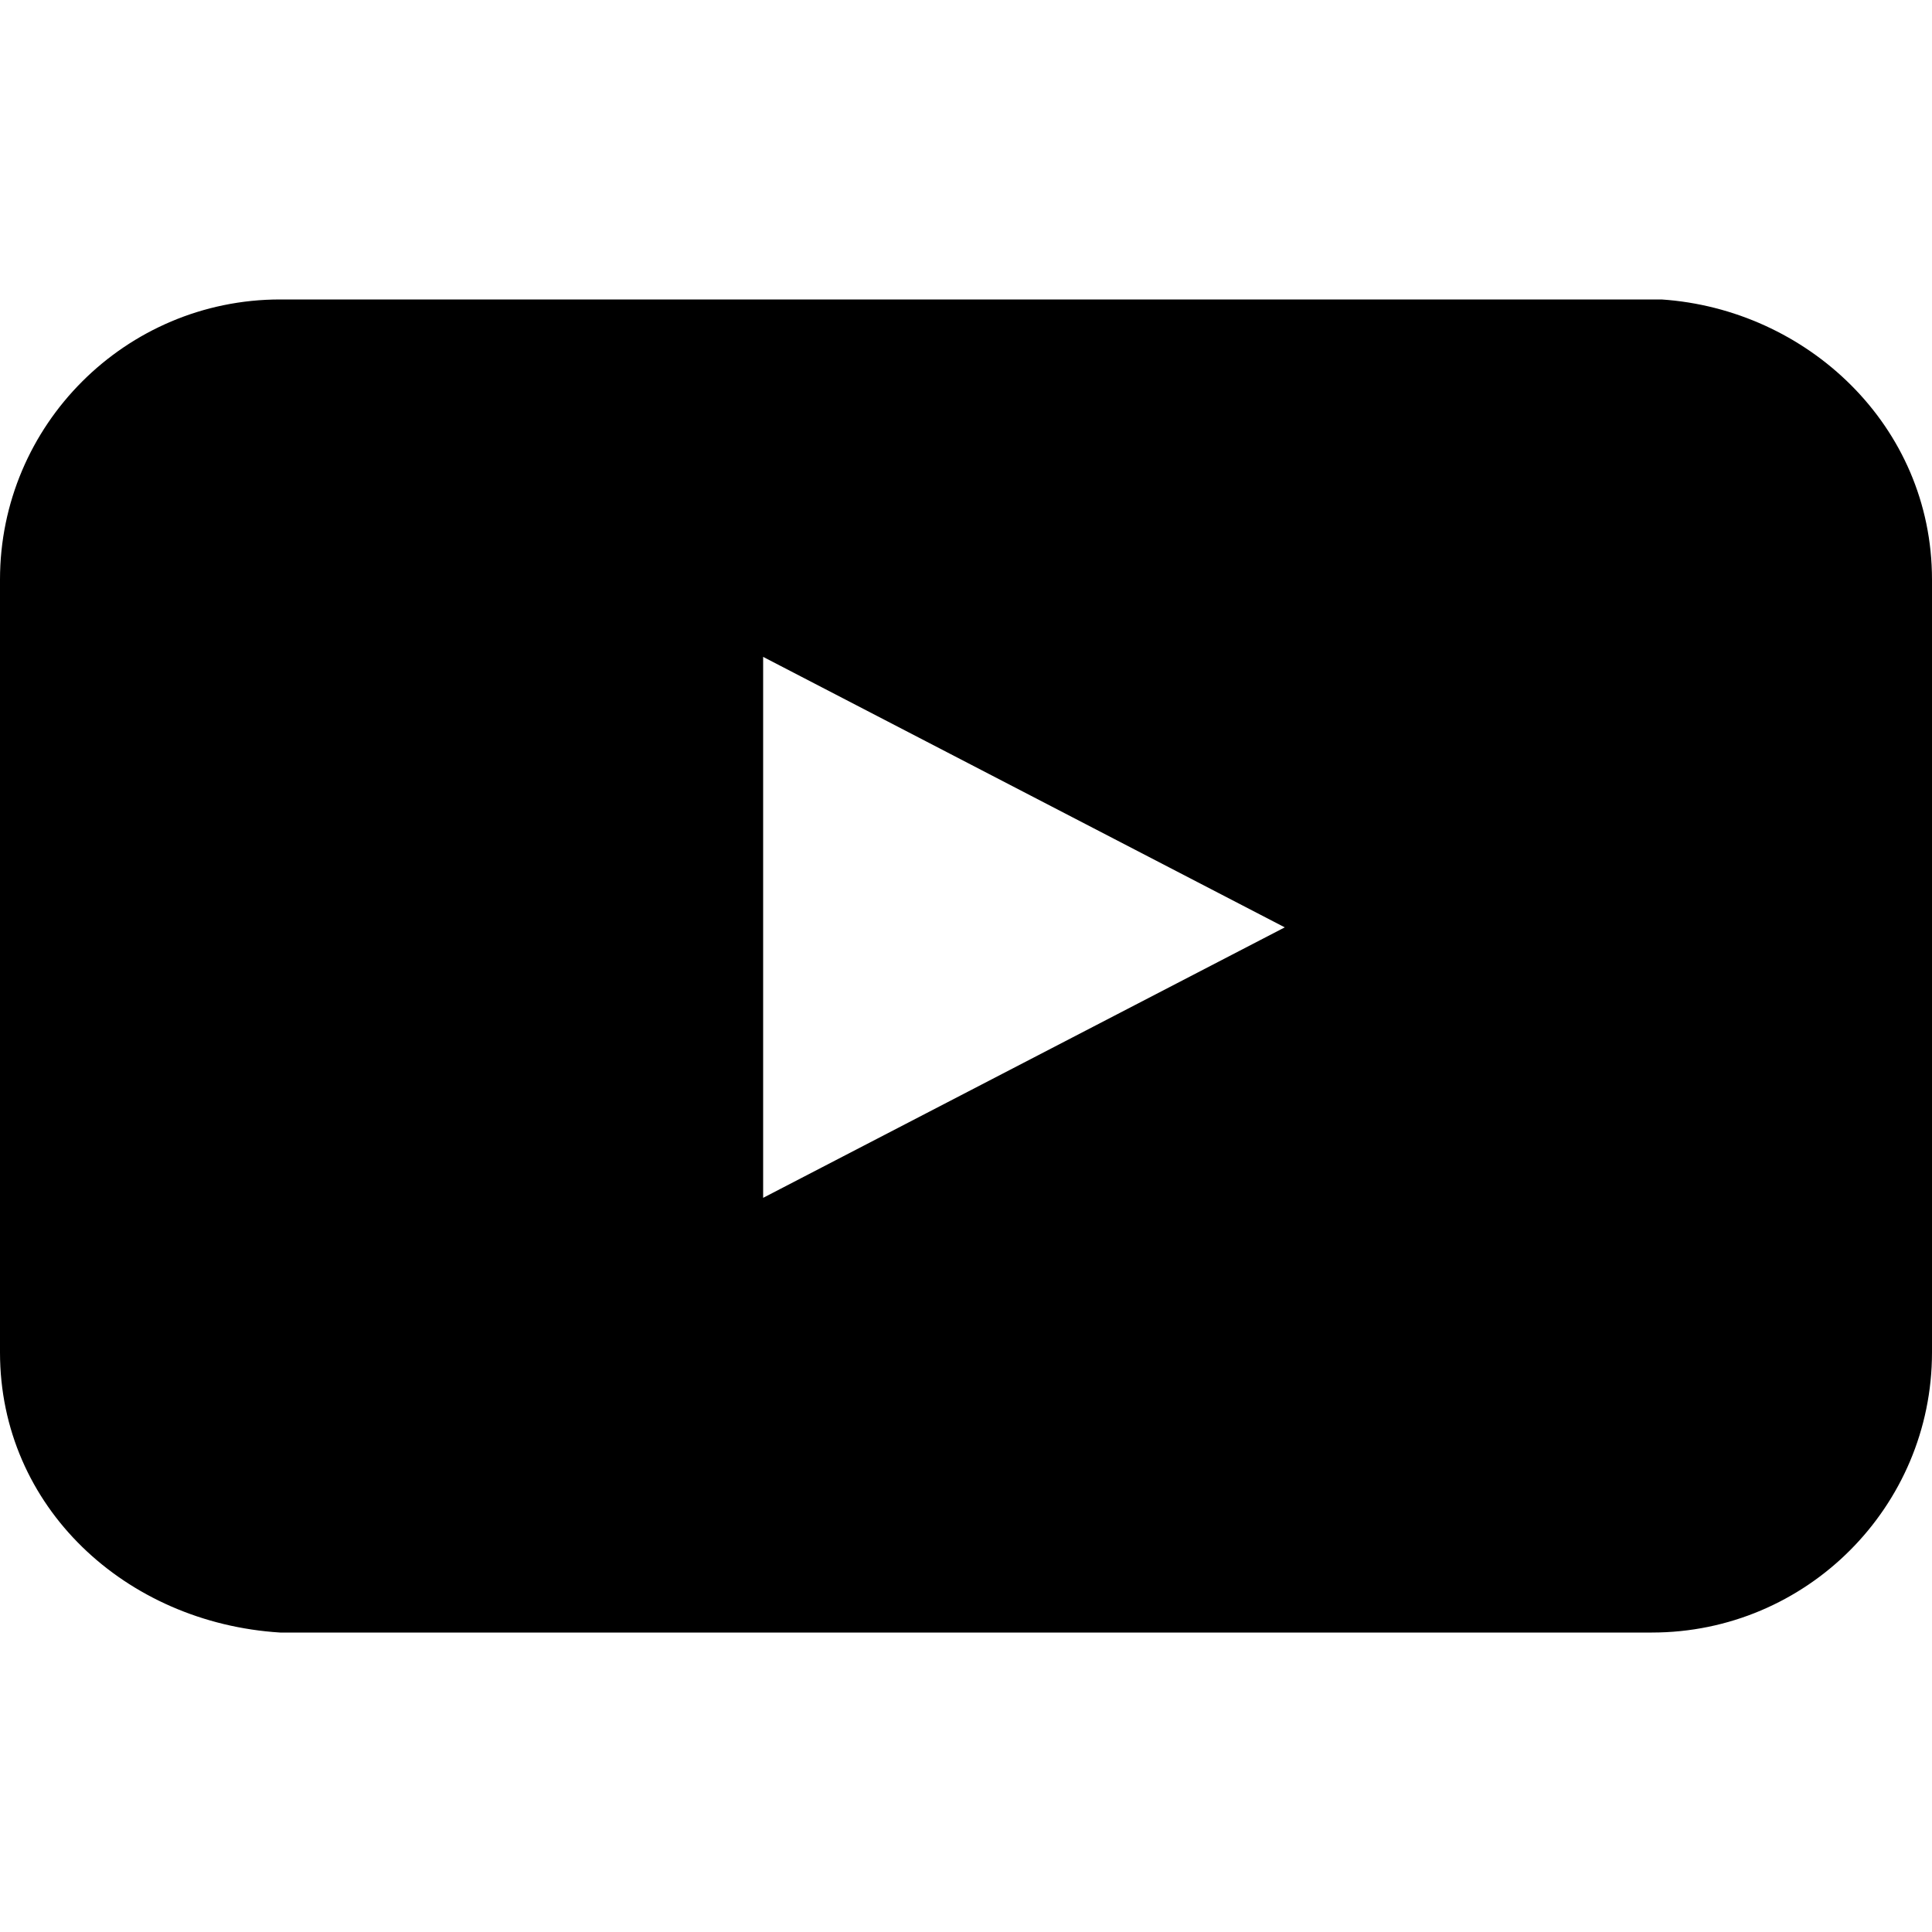
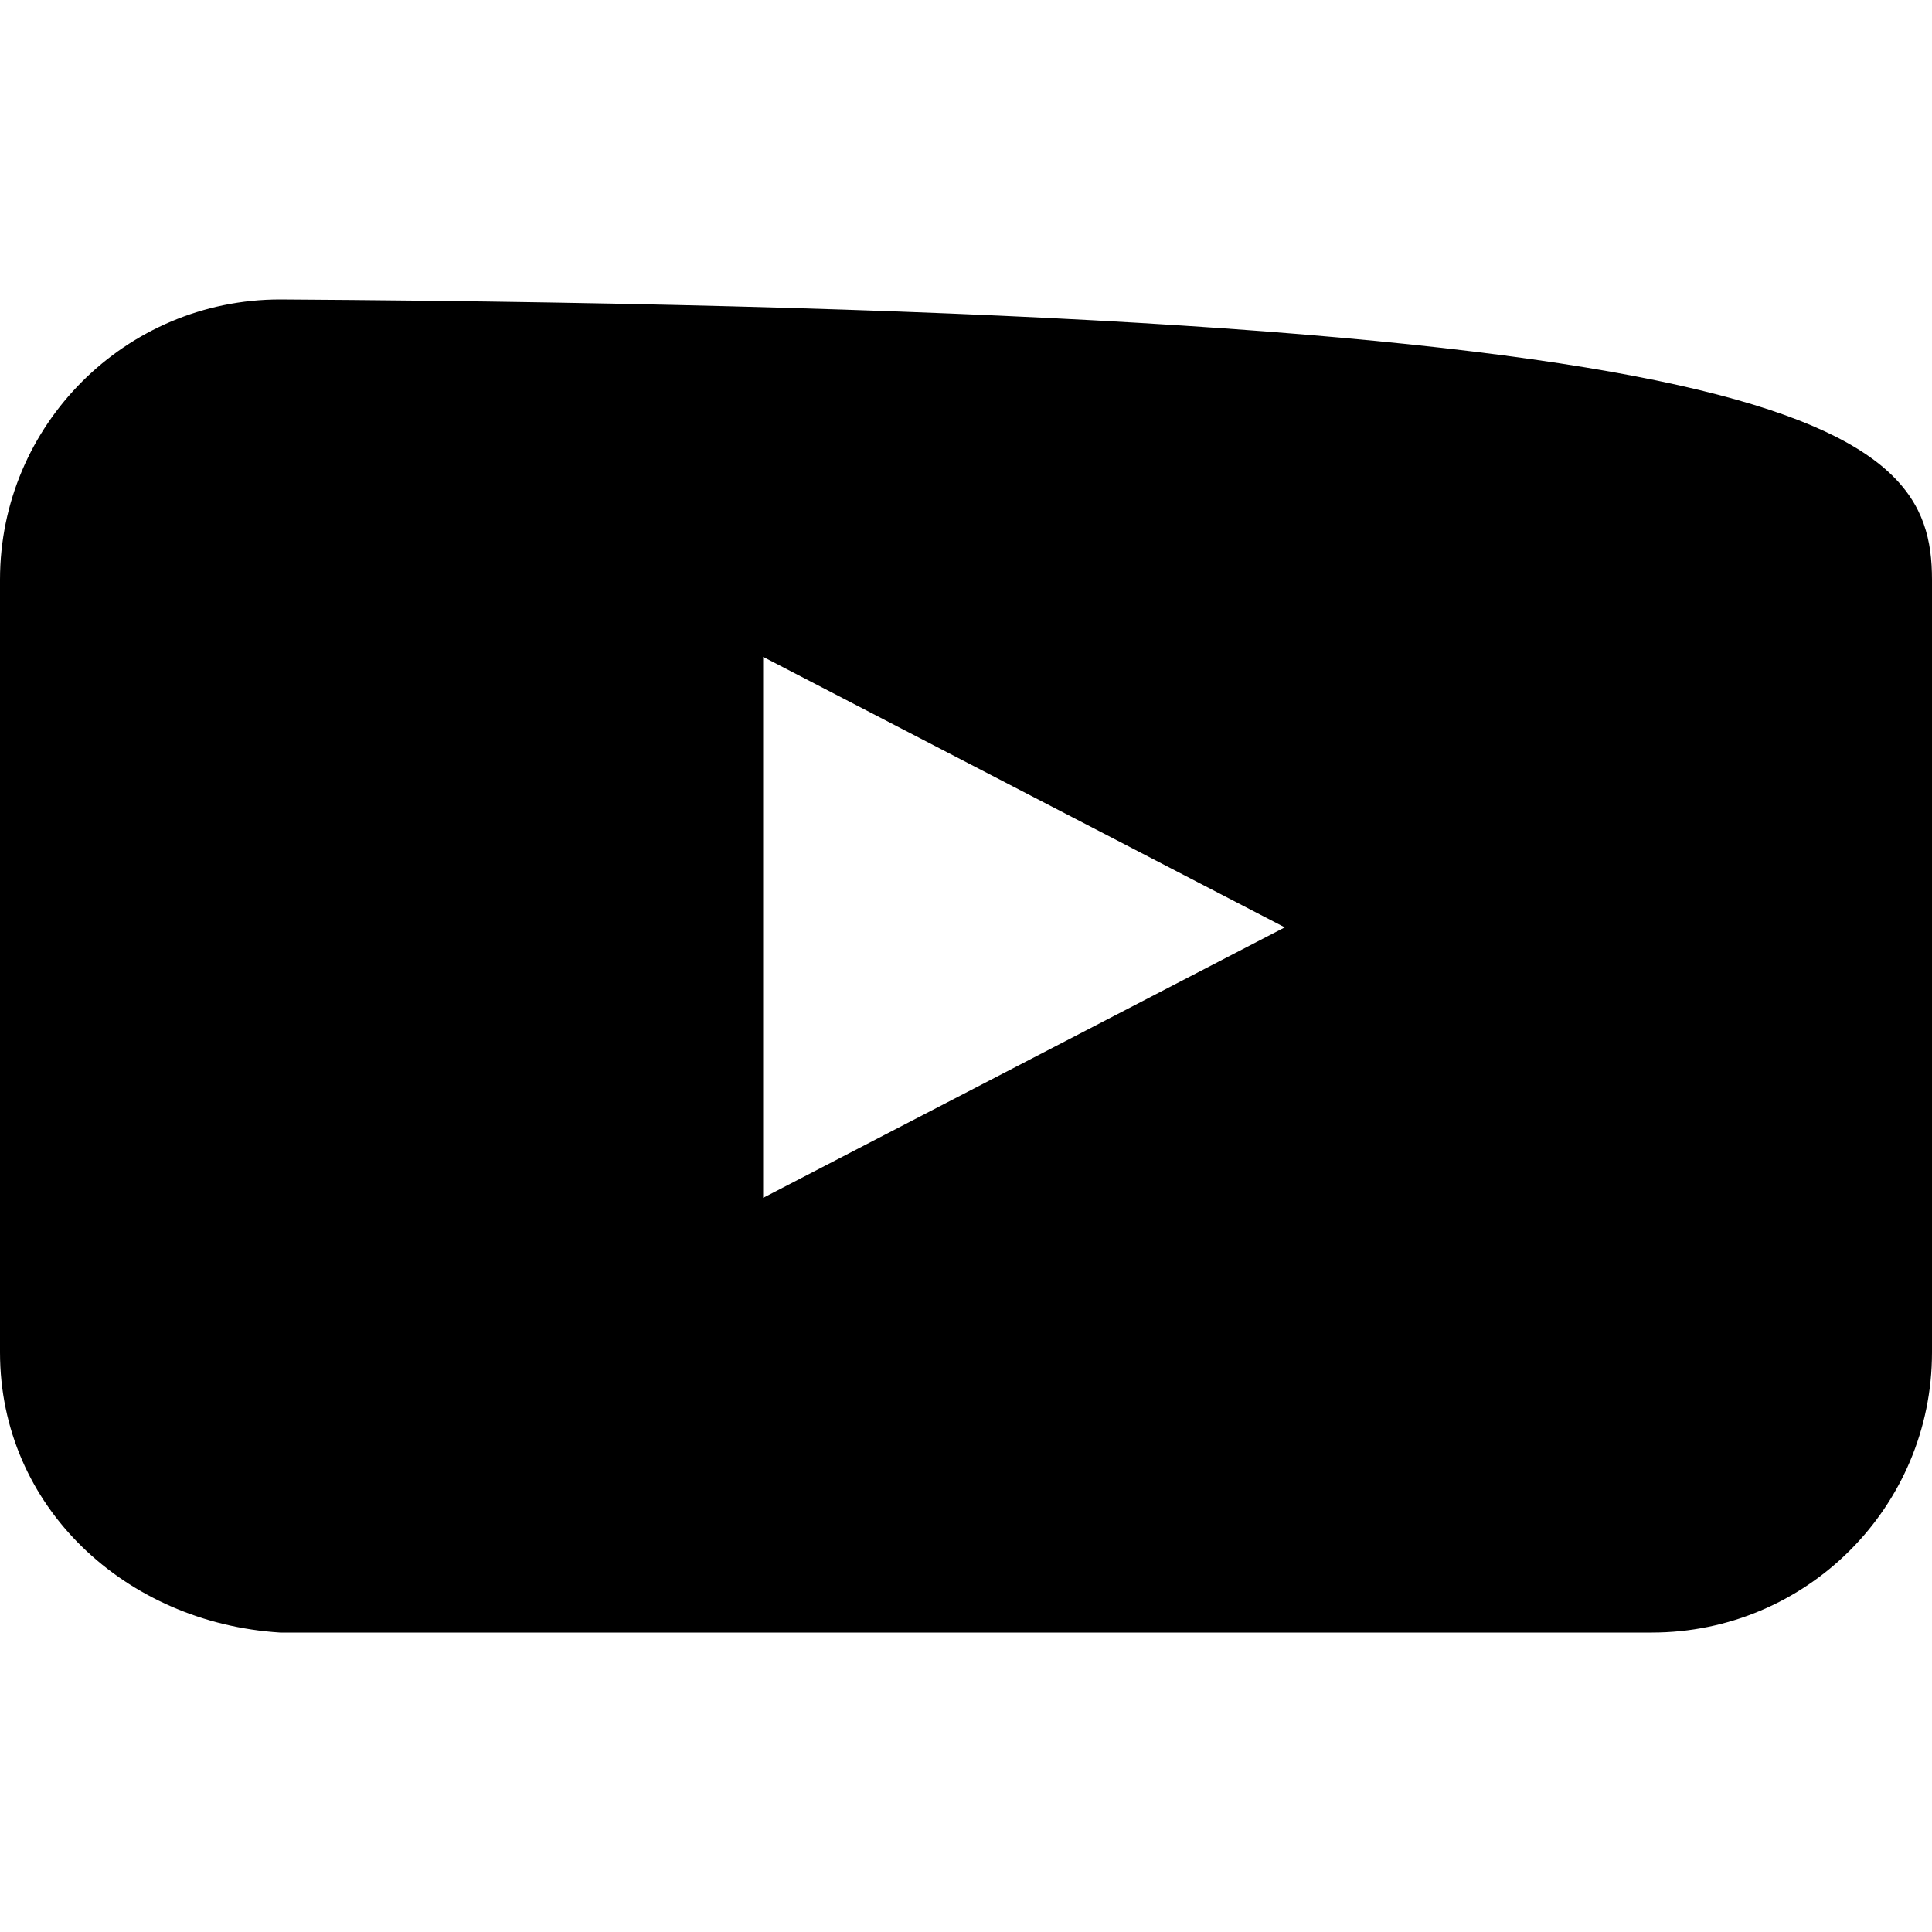
<svg xmlns="http://www.w3.org/2000/svg" version="1.1" id="Layer_1" x="0px" y="0px" width="20px" height="20px" viewBox="0 0 20 20" style="enable-background:new 0 0 20 20;" xml:space="preserve">
  <g>
-     <path class="st0" d="M20,14c0,1.6-1.3,2.9-2.9,2.9H2.9C1.3,16.8,0,15.6,0,14V6c0-1.6,1.3-2.9,2.9-2.9h14.3C18.7,3.2,20,4.4,20,6V14   z M7.9,12.4l5.4-2.8L7.9,6.8L7.9,12.4z" />
+     <path class="st0" d="M20,14c0,1.6-1.3,2.9-2.9,2.9H2.9C1.3,16.8,0,15.6,0,14V6c0-1.6,1.3-2.9,2.9-2.9C18.7,3.2,20,4.4,20,6V14   z M7.9,12.4l5.4-2.8L7.9,6.8L7.9,12.4z" />
  </g>
</svg>